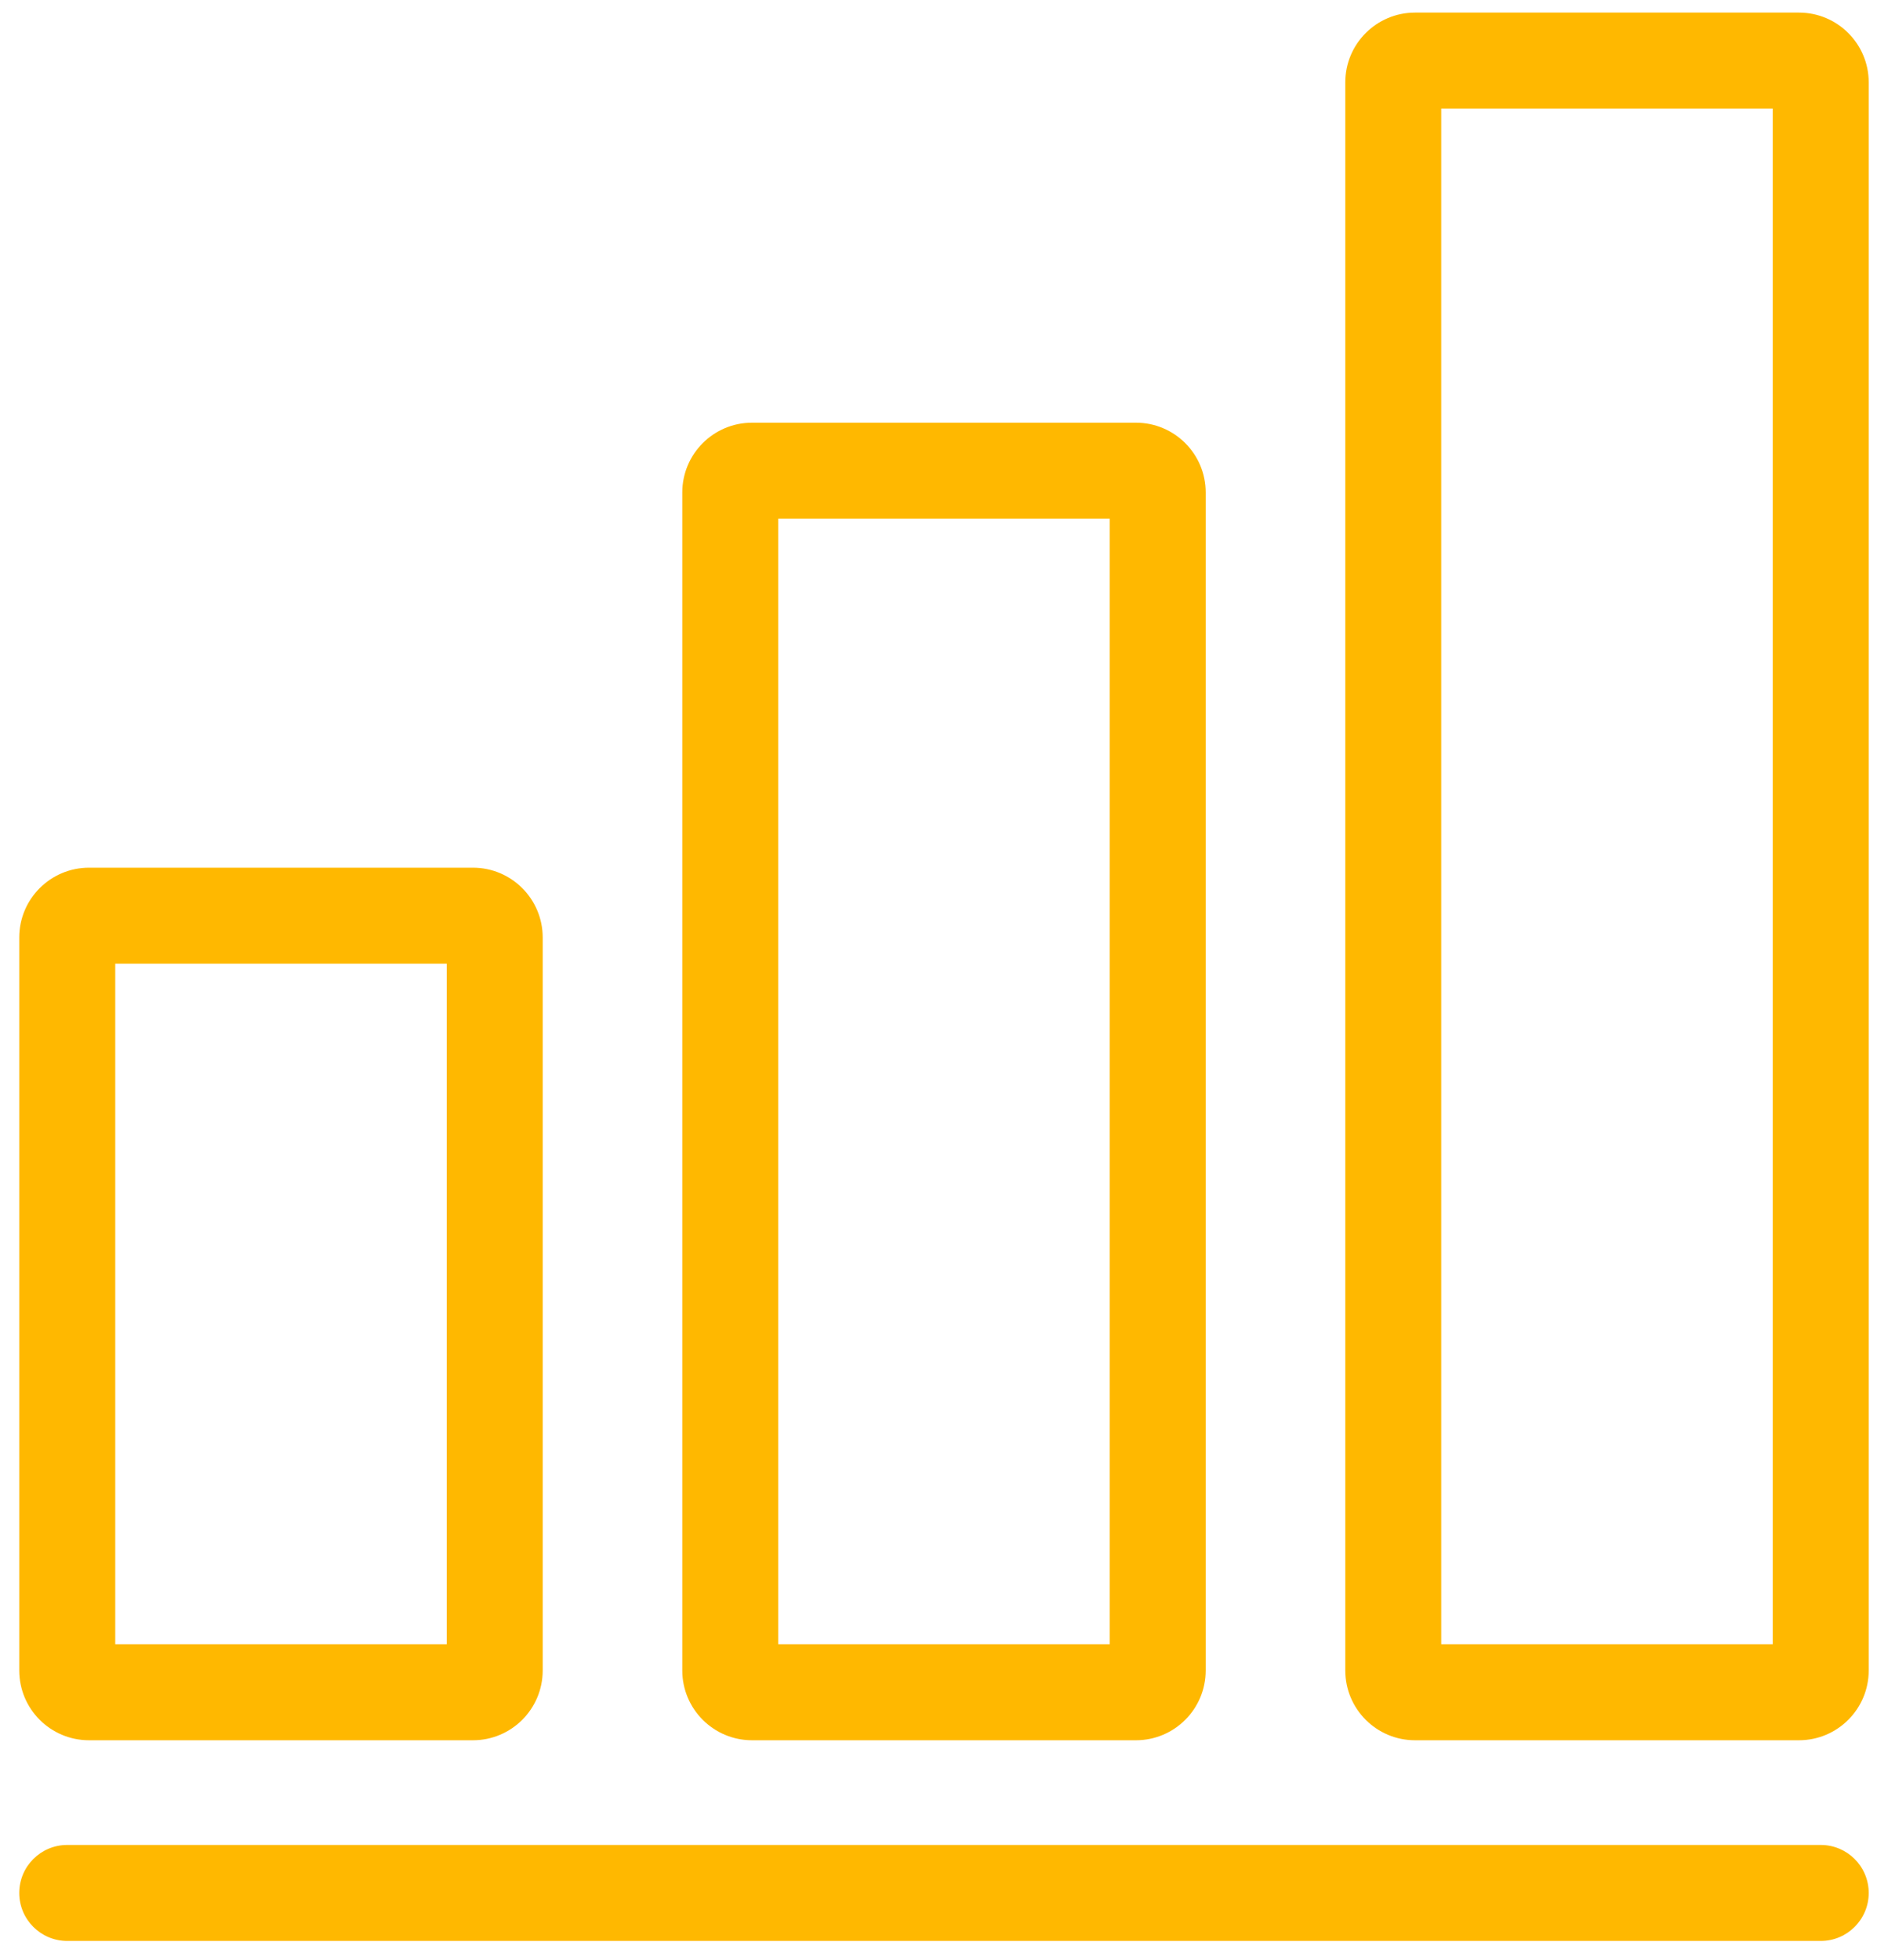
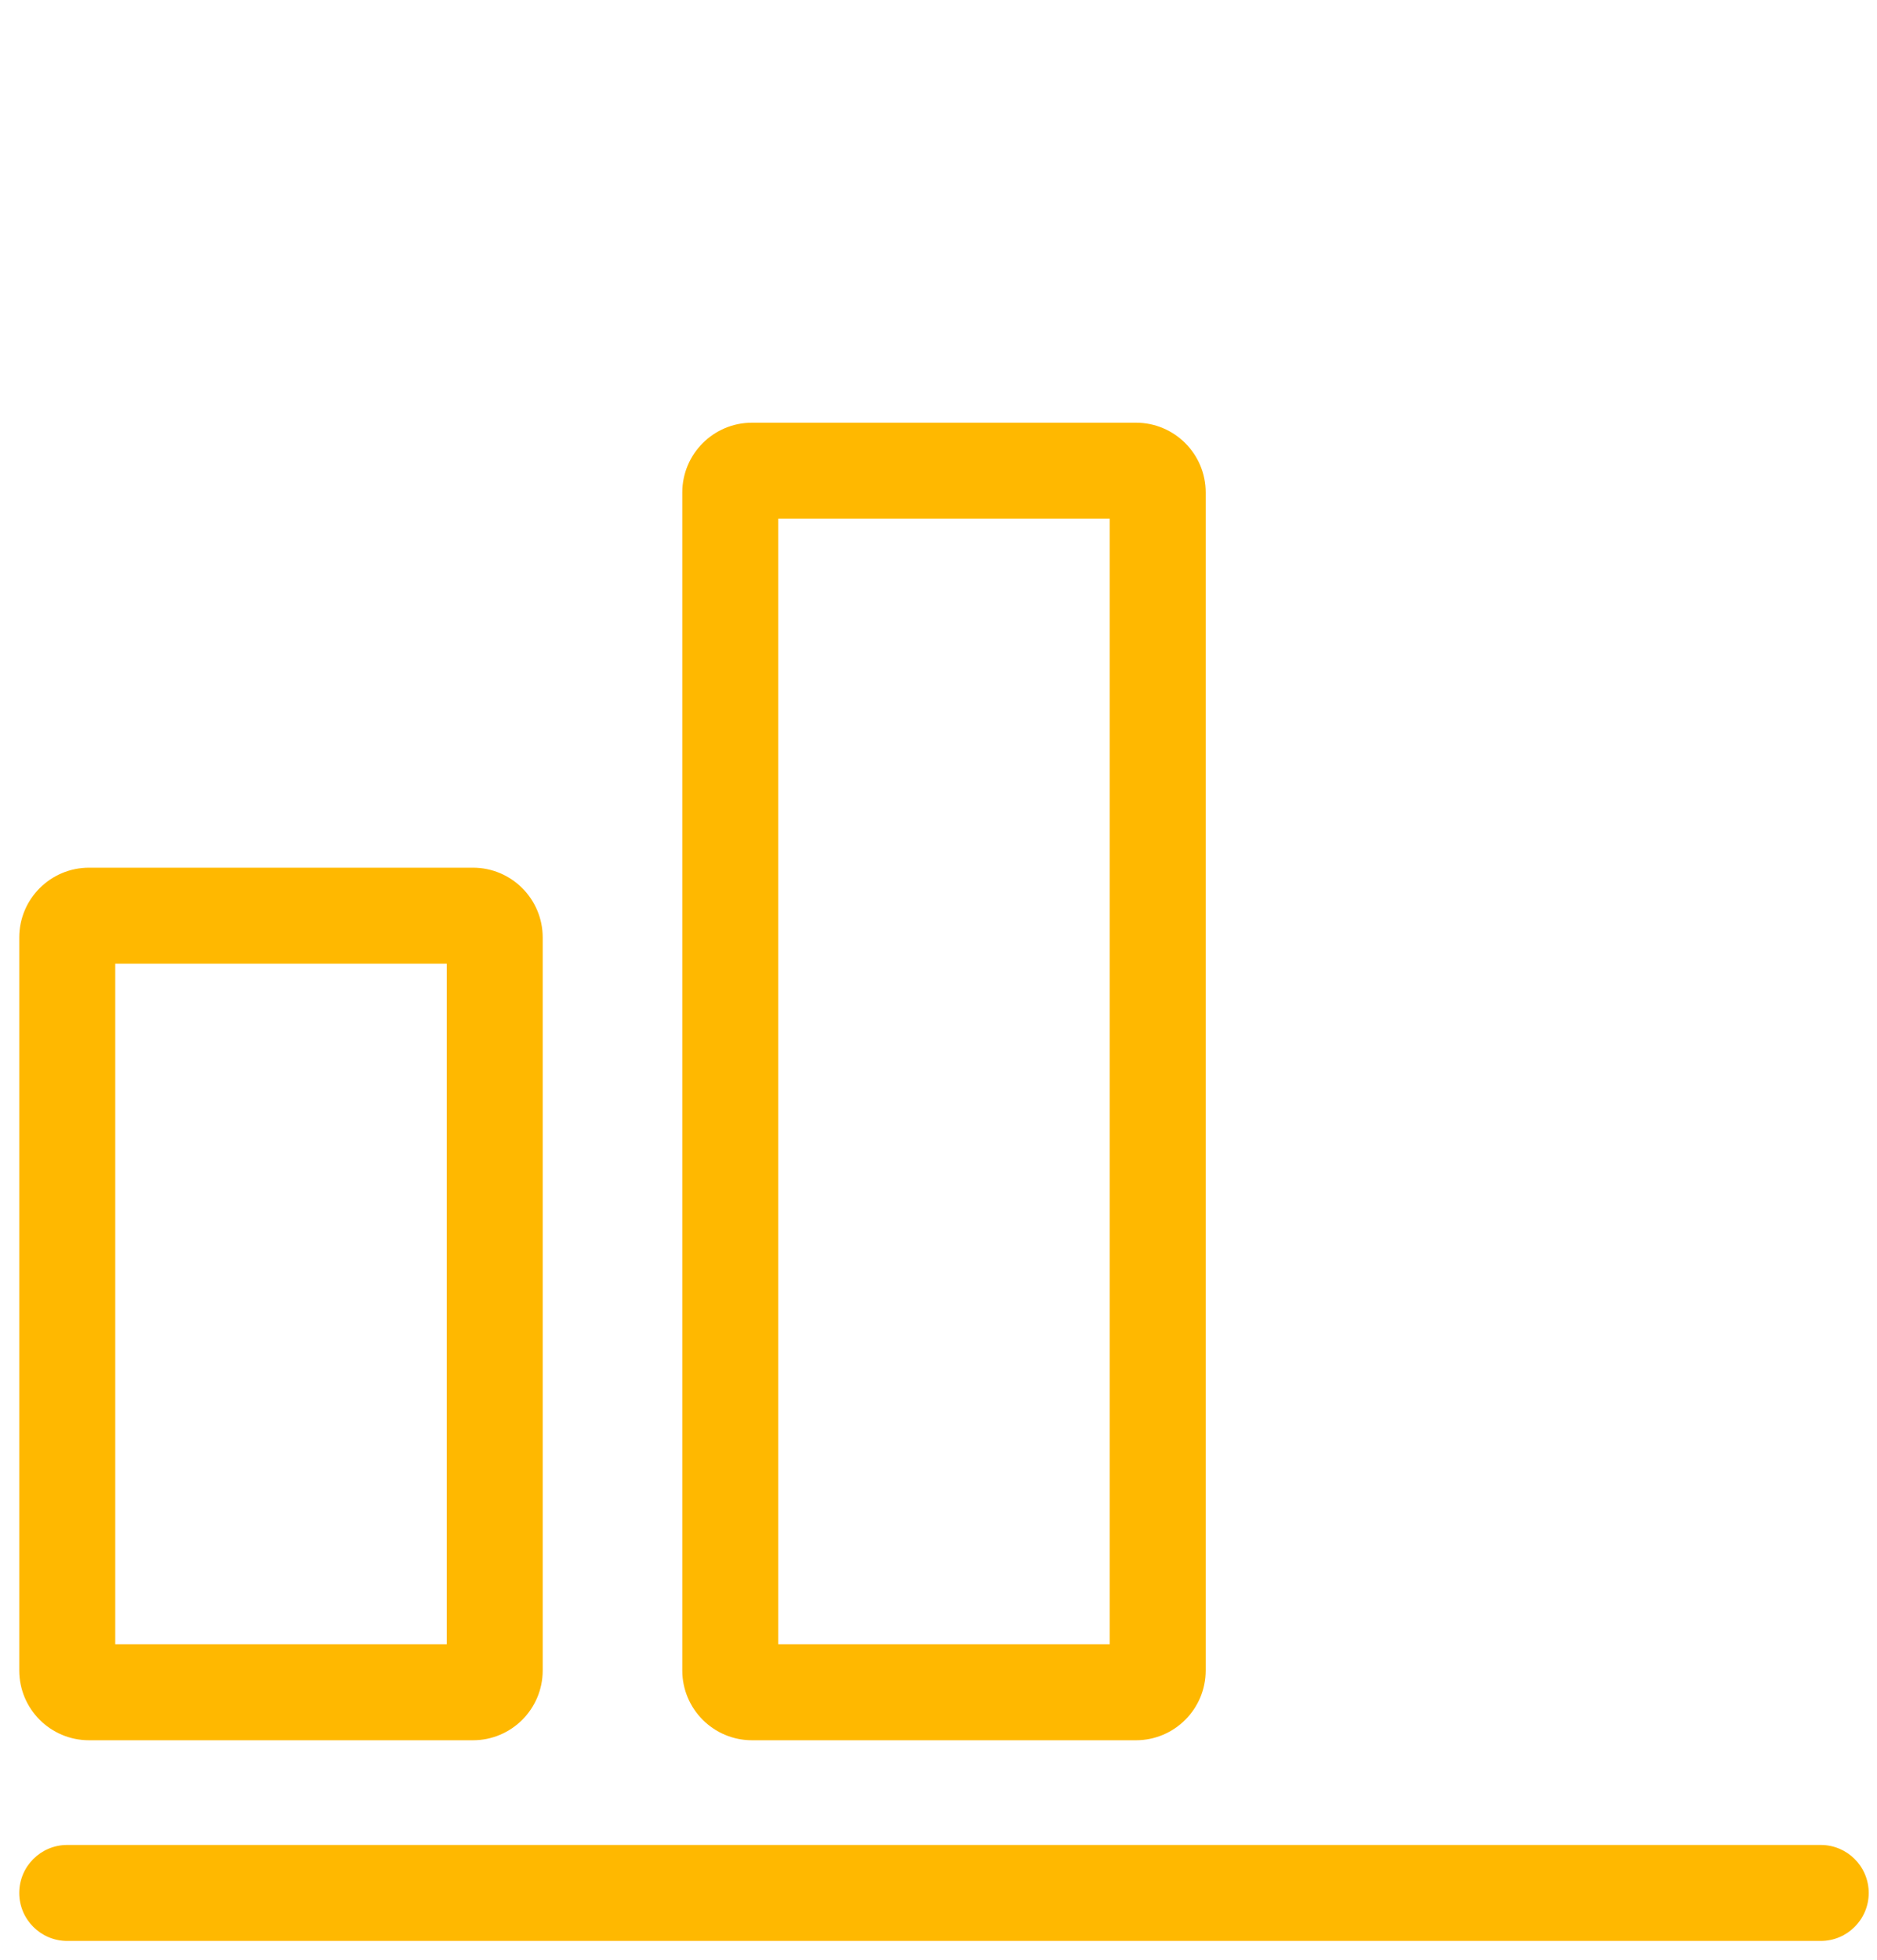
<svg xmlns="http://www.w3.org/2000/svg" width="68" height="71" viewBox="0 0 68 71" fill="none">
-   <path fill-rule="evenodd" clip-rule="evenodd" d="M51.265 0.456C49.869 0.456 48.737 1.588 48.737 2.984V60.504C48.737 61.901 49.869 63.033 51.265 63.033H65.171C66.567 63.033 67.7 61.901 67.7 60.504V2.984C67.7 1.588 66.567 0.456 65.171 0.456H51.265ZM52.213 3.933V59.556H64.223V3.933H52.213Z" fill="#FFB800" />
  <path fill-rule="evenodd" clip-rule="evenodd" d="M24.718 17.838C24.718 16.442 25.85 15.31 27.246 15.31H41.152C42.548 15.31 43.68 16.442 43.68 17.838V60.504C43.68 61.901 42.548 63.033 41.152 63.033H27.246C25.85 63.033 24.718 61.901 24.718 60.504V17.838ZM28.194 59.556V18.787H40.204V59.556H28.194Z" fill="#FFB800" />
  <path fill-rule="evenodd" clip-rule="evenodd" d="M0.698 33.957C0.698 32.56 1.83 31.428 3.227 31.428H17.133C18.529 31.428 19.661 32.56 19.661 33.957V60.504C19.661 61.901 18.529 63.033 17.133 63.033H3.227C1.83 63.033 0.698 61.901 0.698 60.504V33.957ZM4.175 59.556V34.905H16.184V59.556H4.175Z" fill="#FFB800" />
  <path d="M0.698 68.564C0.698 69.523 1.476 70.302 2.436 70.302L65.961 70.302C66.921 70.302 67.7 69.523 67.7 68.564C67.7 67.603 66.921 66.825 65.961 66.825L2.436 66.825C1.476 66.825 0.698 67.603 0.698 68.564Z" fill="#FFB800" />
</svg>